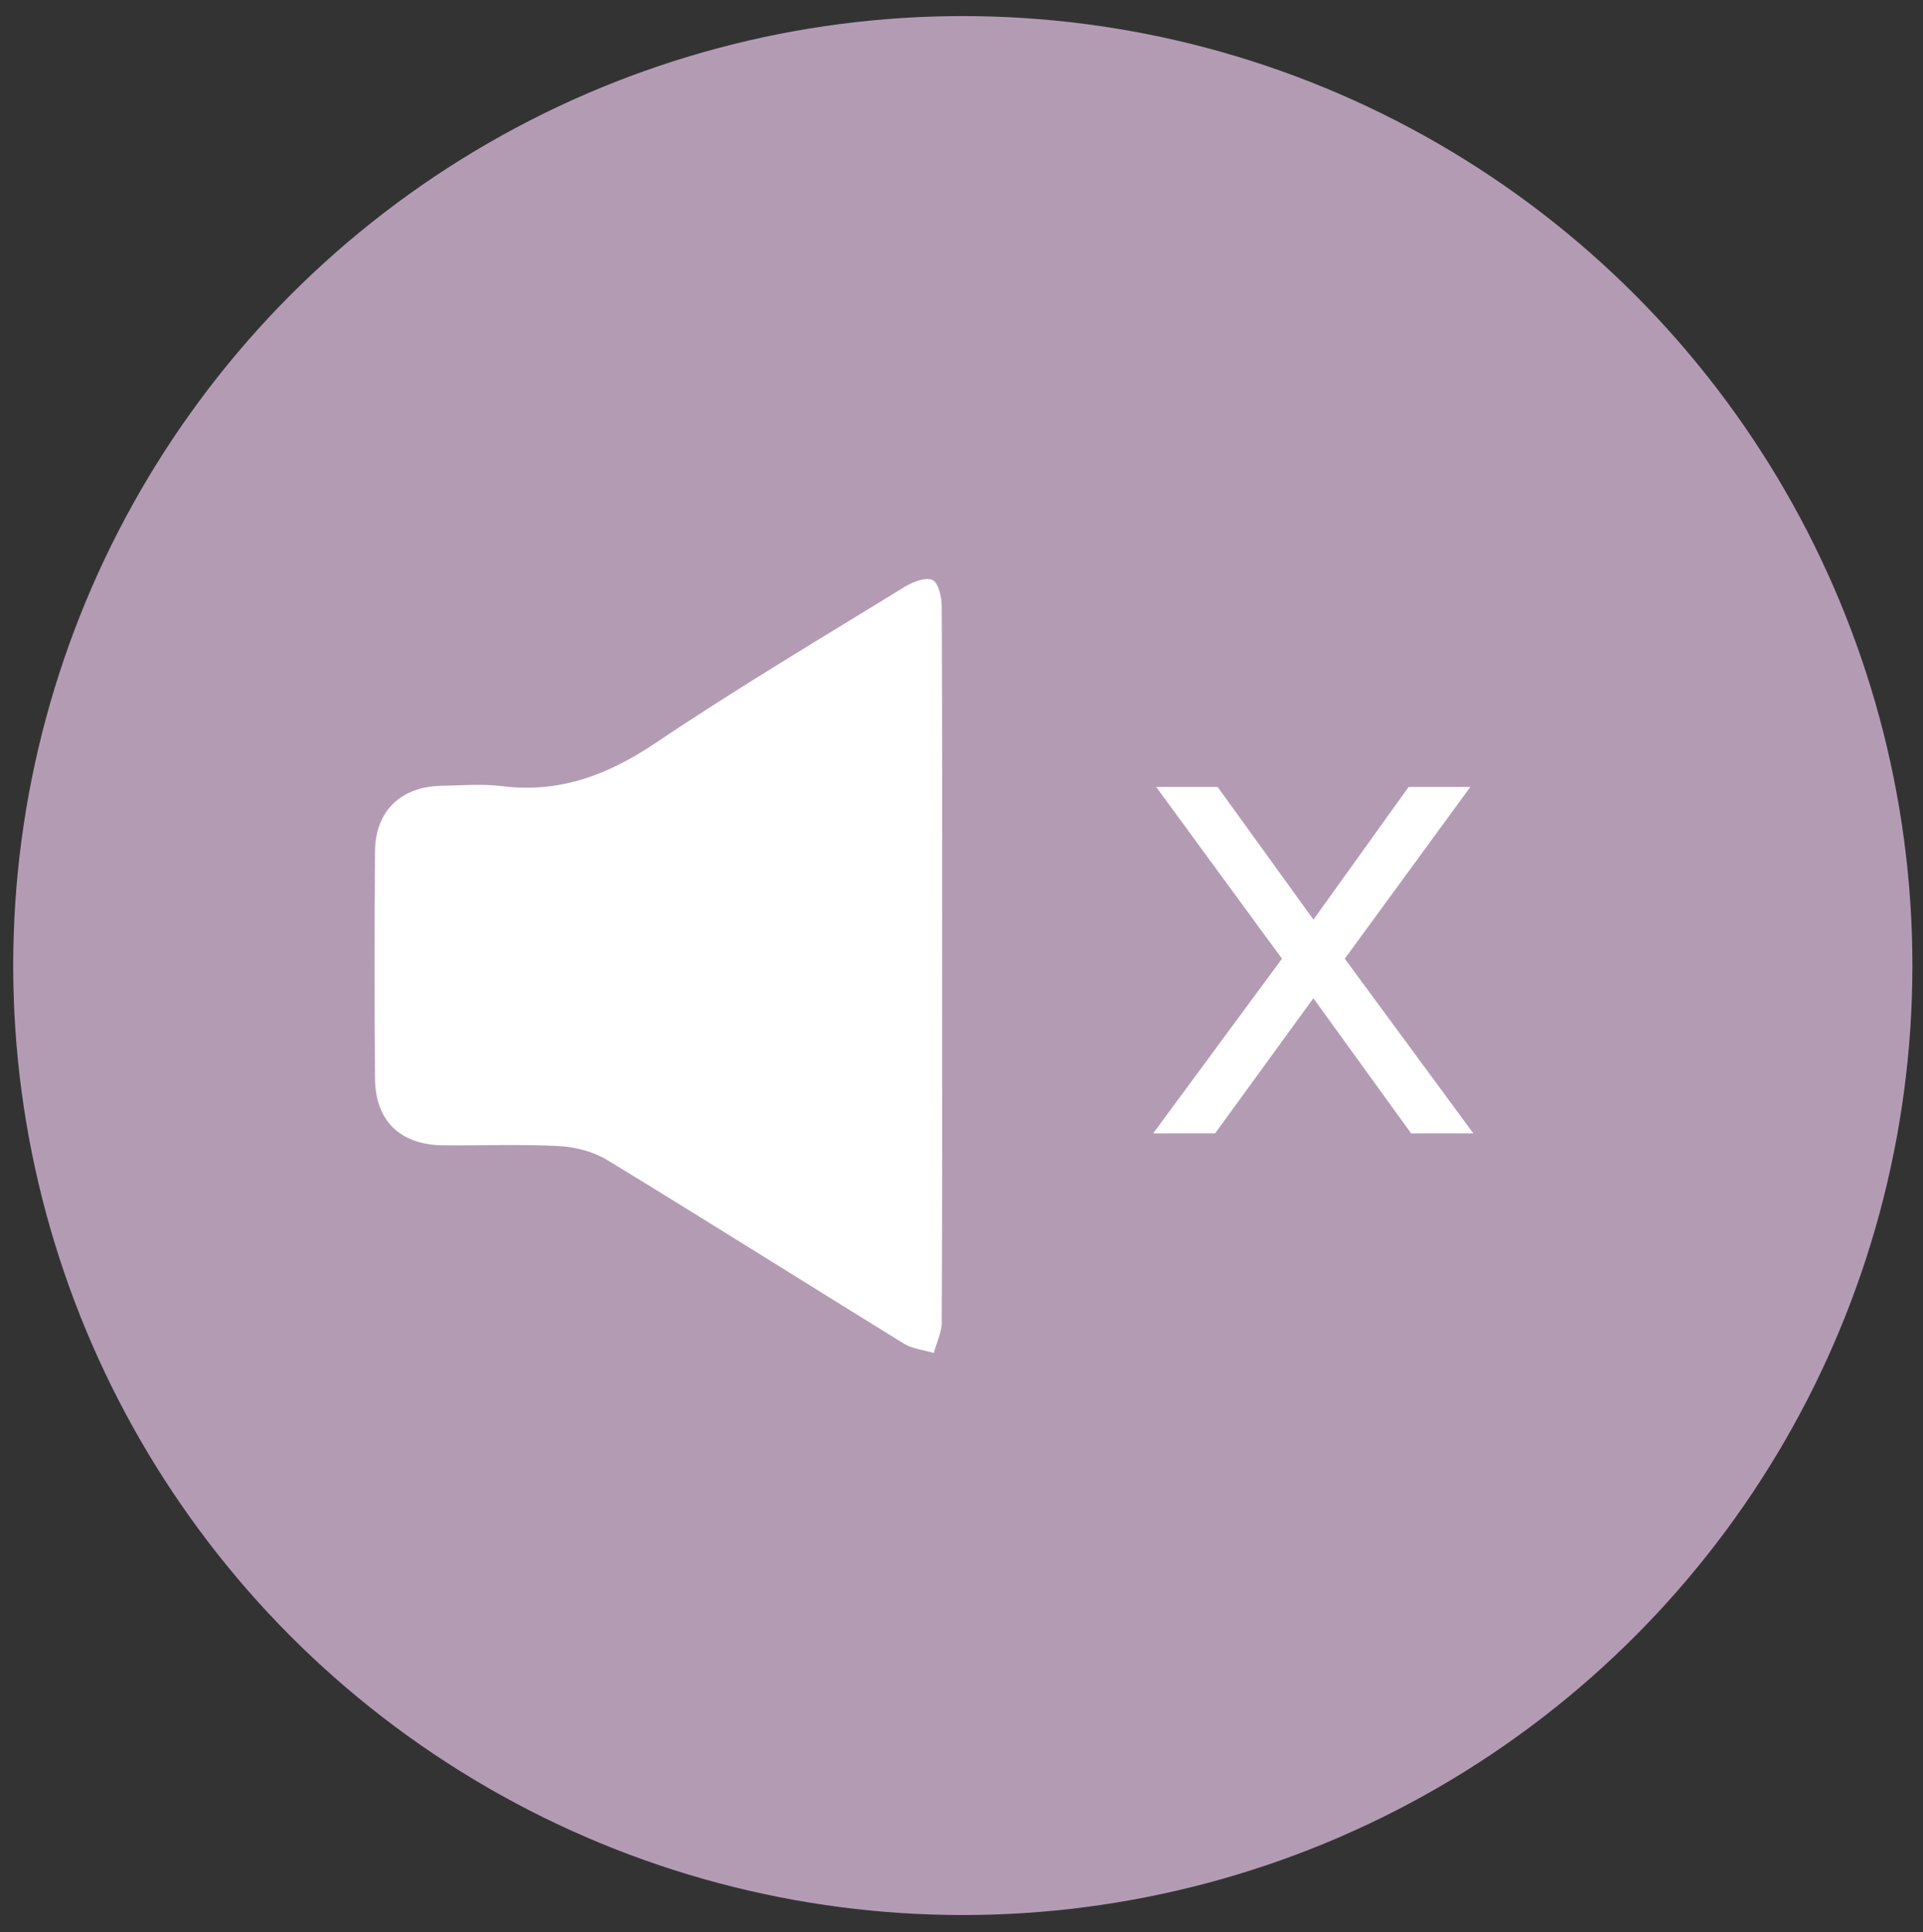
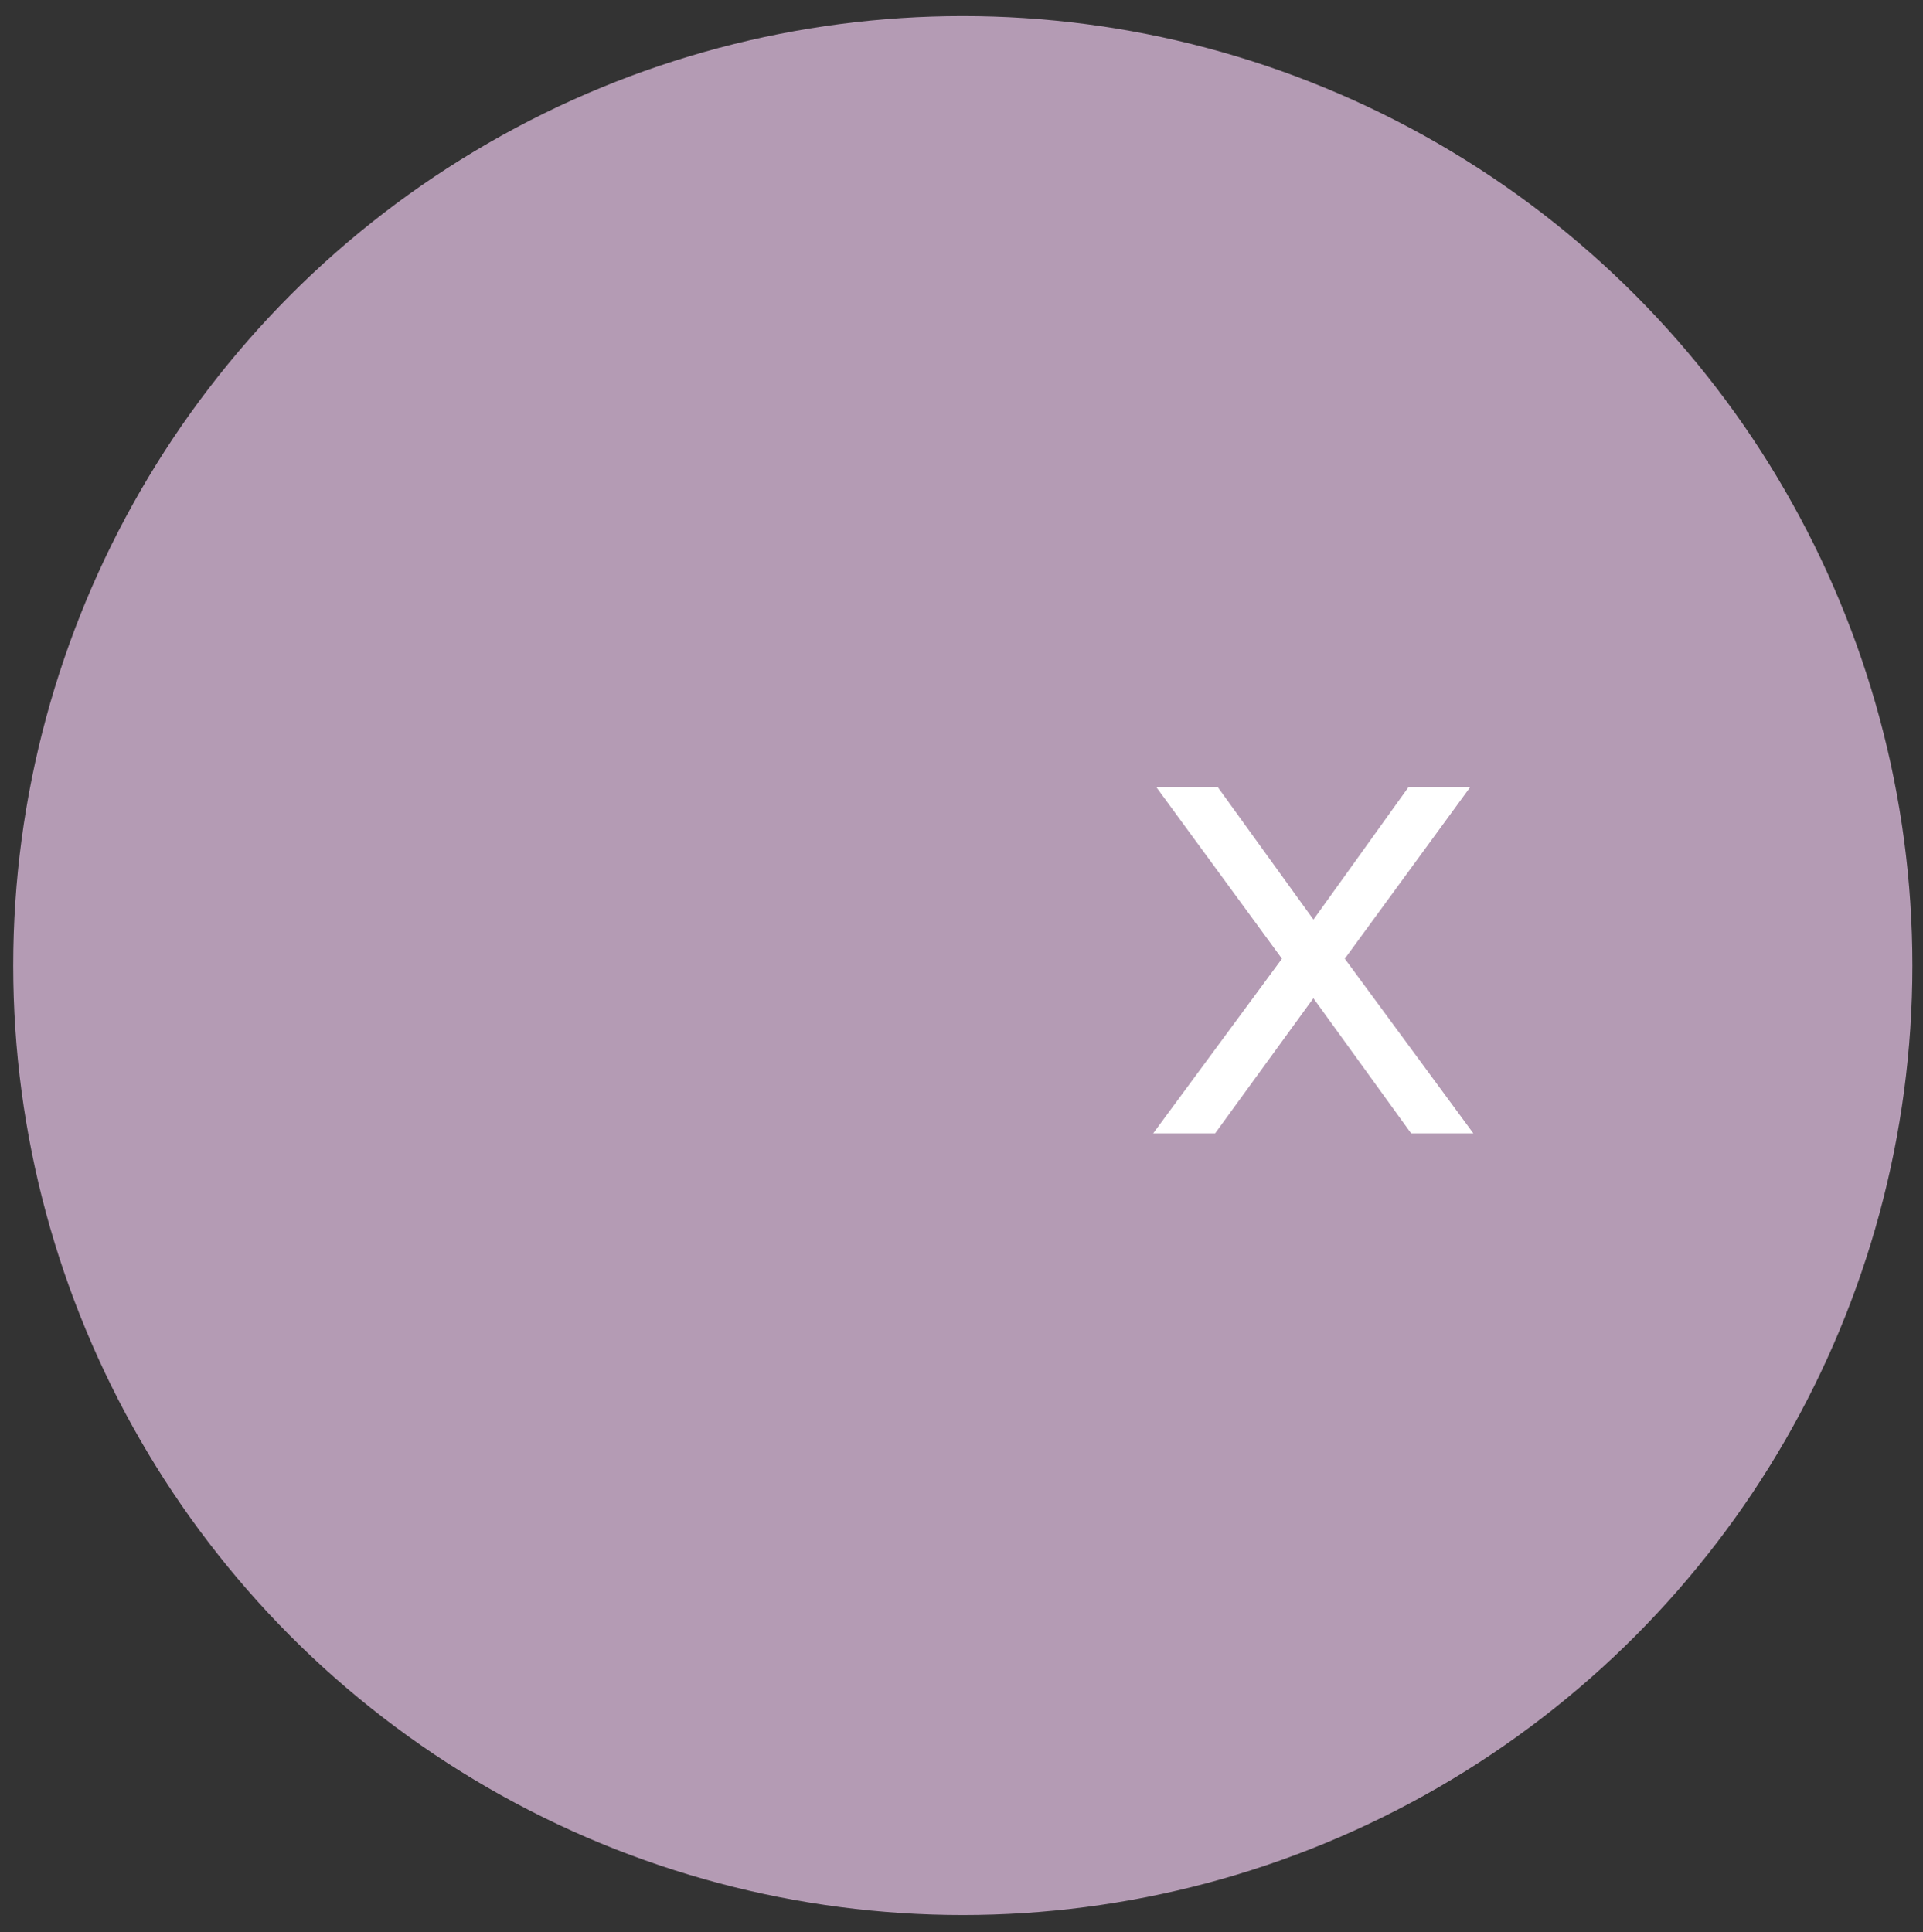
<svg xmlns="http://www.w3.org/2000/svg" id="Layer_1" version="1.1" viewBox="0 0 1542.5 1550">
  <rect x="0" y="0" width="1542.5" height="1550" fill="#333333" stroke="none" />
  <defs>
    <style>
      .st0 {
        fill: #fff;
      }

      .st1 {
        fill: none;
      }

      .st2 {
        fill: #b49bb4;
      }
    </style>
  </defs>
  <circle class="st2" cx="772.3" cy="774.6" r="761.7" />
-   <rect class="st1" x="-9.1" y="13.2" width="1973.1" height="1973.1" />
-   <path class="st0" d="M755.5,1060.2c0,8.4-4.2,16.8-6.5,25.2-8.2-2.5-17.3-3.3-24.3-7.7-79.2-48.8-157.8-98.5-237.3-146.9-11.3-6.9-25.8-10.7-39.1-11.4-31-1.6-62.1-.3-93.1-.6-34.2-.4-54.2-19.7-54.4-53.7-.5-60.7-.5-121.4,0-182,.3-32.6,20.7-52.1,53.4-52.7,16.2-.3,32.7-1.7,48.6.3,46.6,5.8,85.5-9.3,123.9-35.2,64.9-43.7,132.2-83.6,198.8-124.6,6.6-4,17.1-8.2,22.5-5.6,4.9,2.4,7.4,14,7.4,21.5.5,95.9.3,191.9.3,287.9,0,95.2.2,190.5-.3,285.7Z" />
  <path class="st0" d="M1053.5,737.8l76.4-106.5h49.5l-100.7,137.8,103.1,140.1h-49.9l-78.4-108.4-78.8,108.4h-49.7l103.3-140.1-100.9-137.8h49.3l76.9,106.5Z" />
</svg>